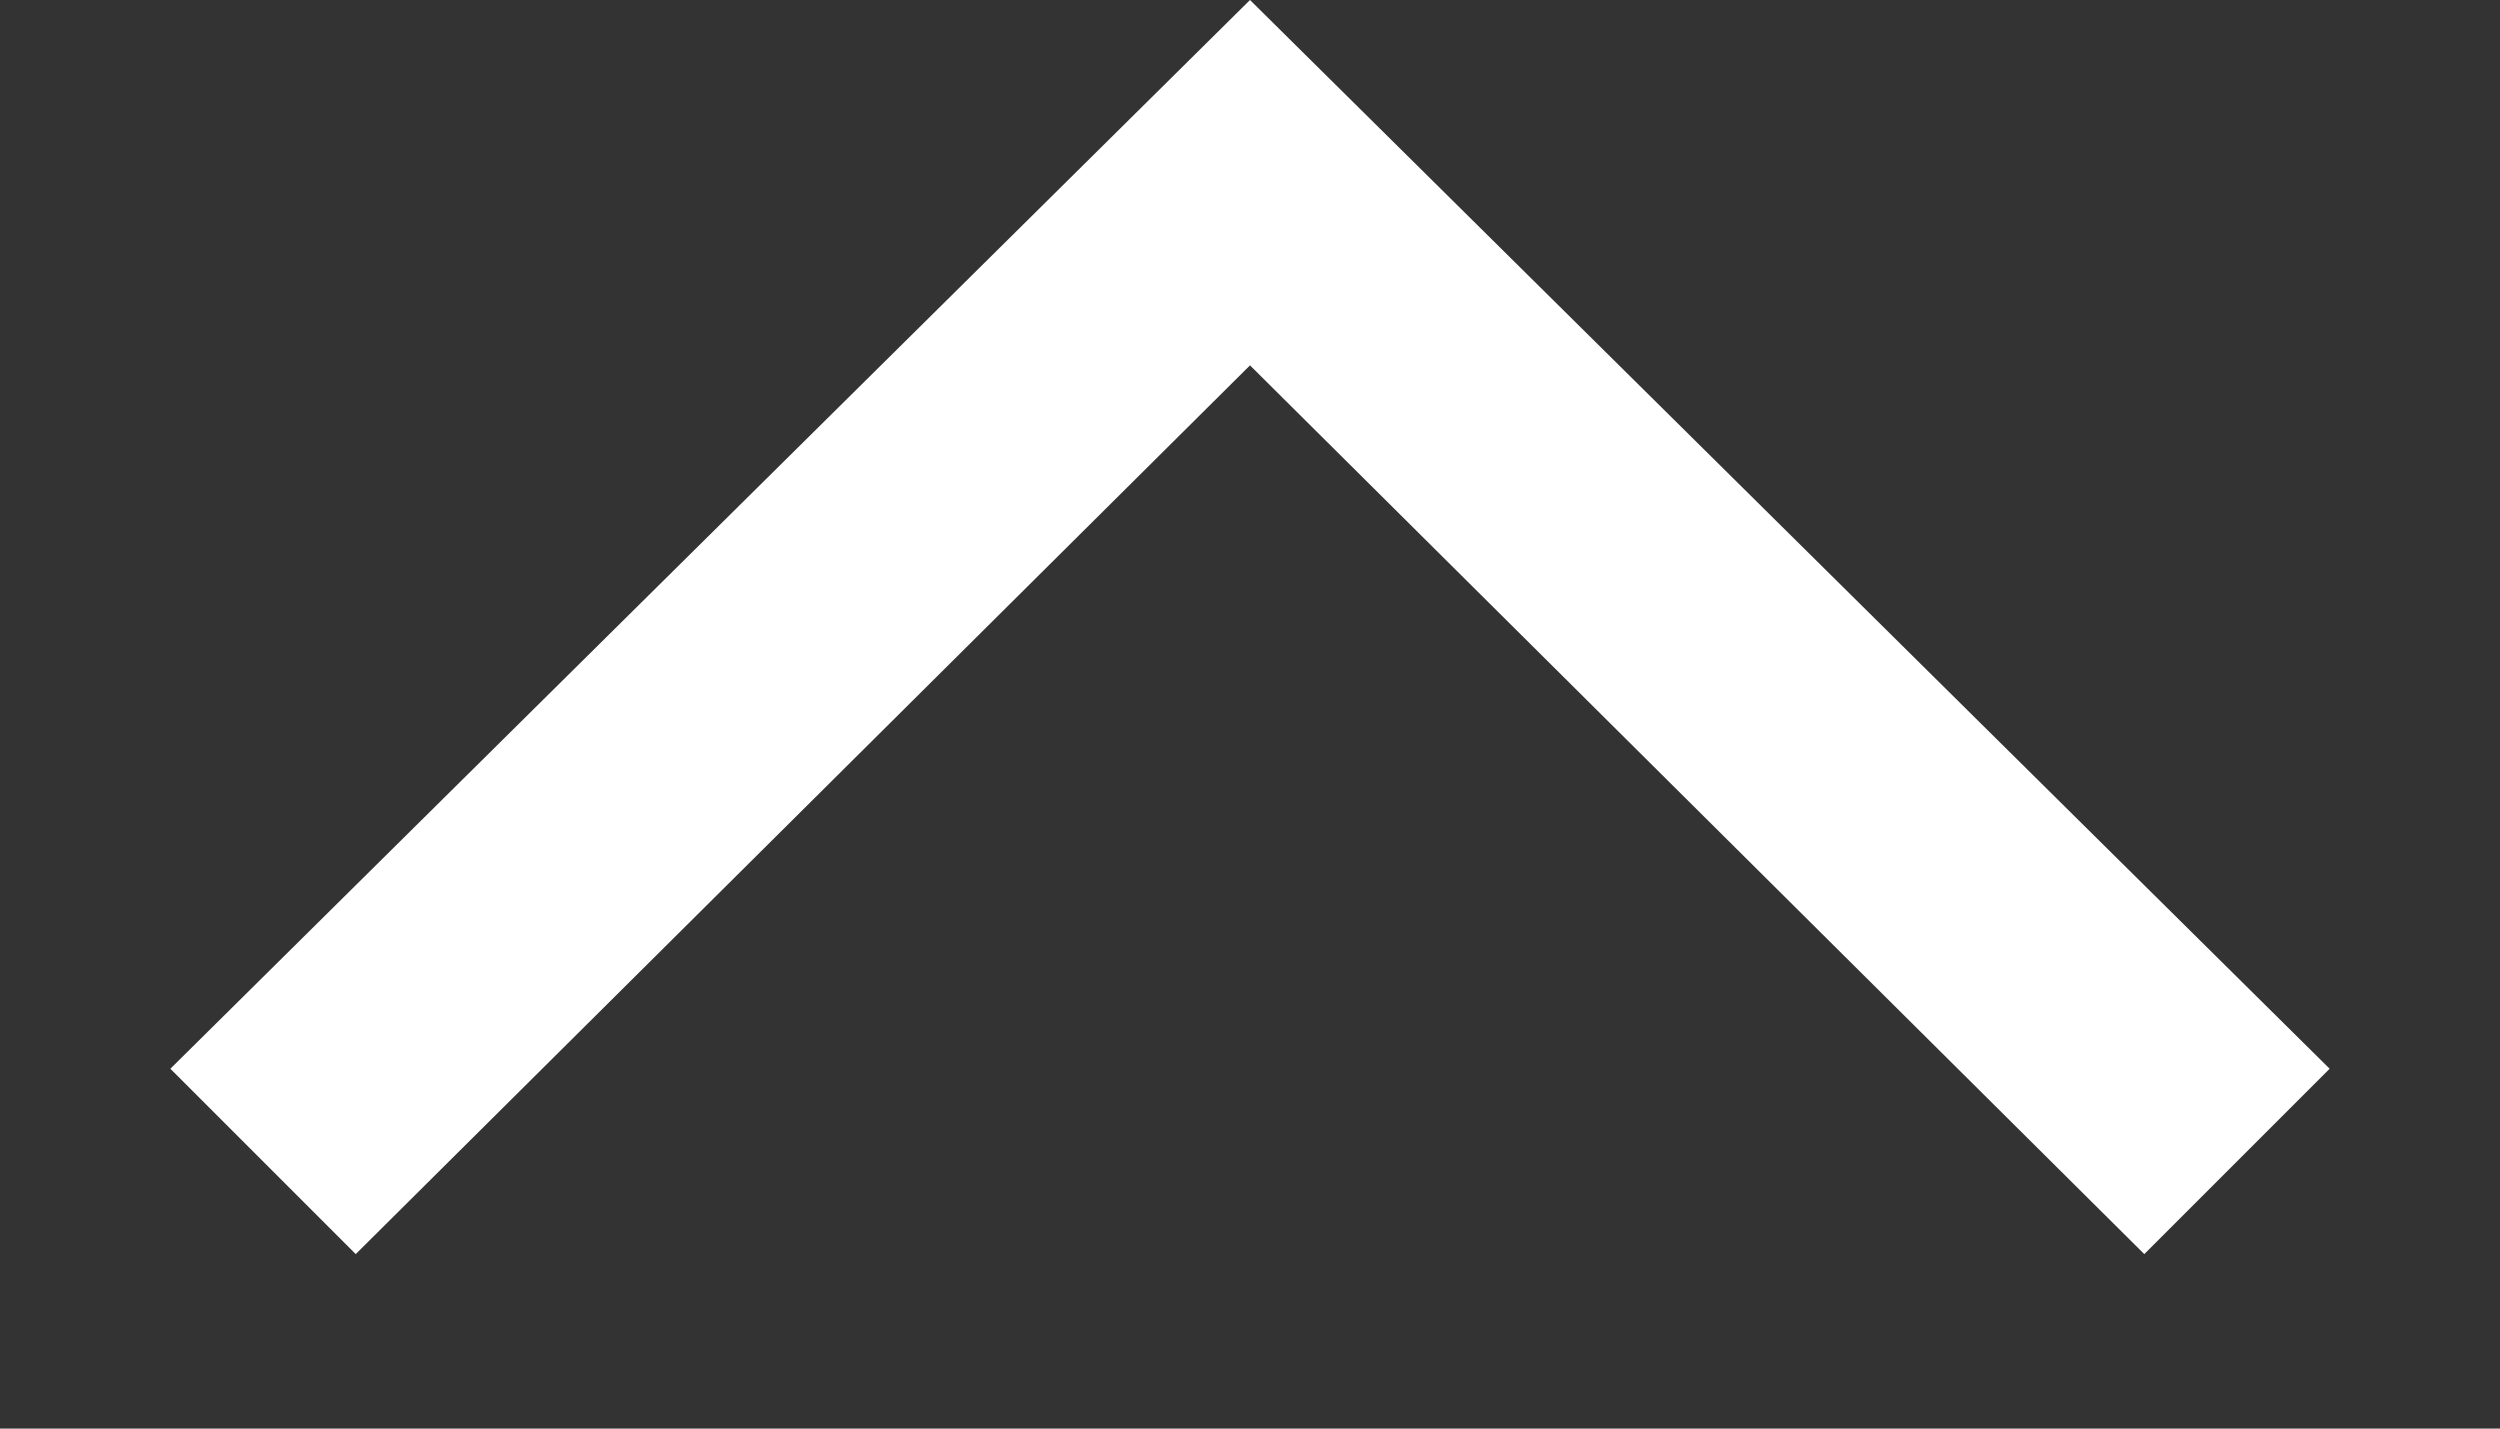
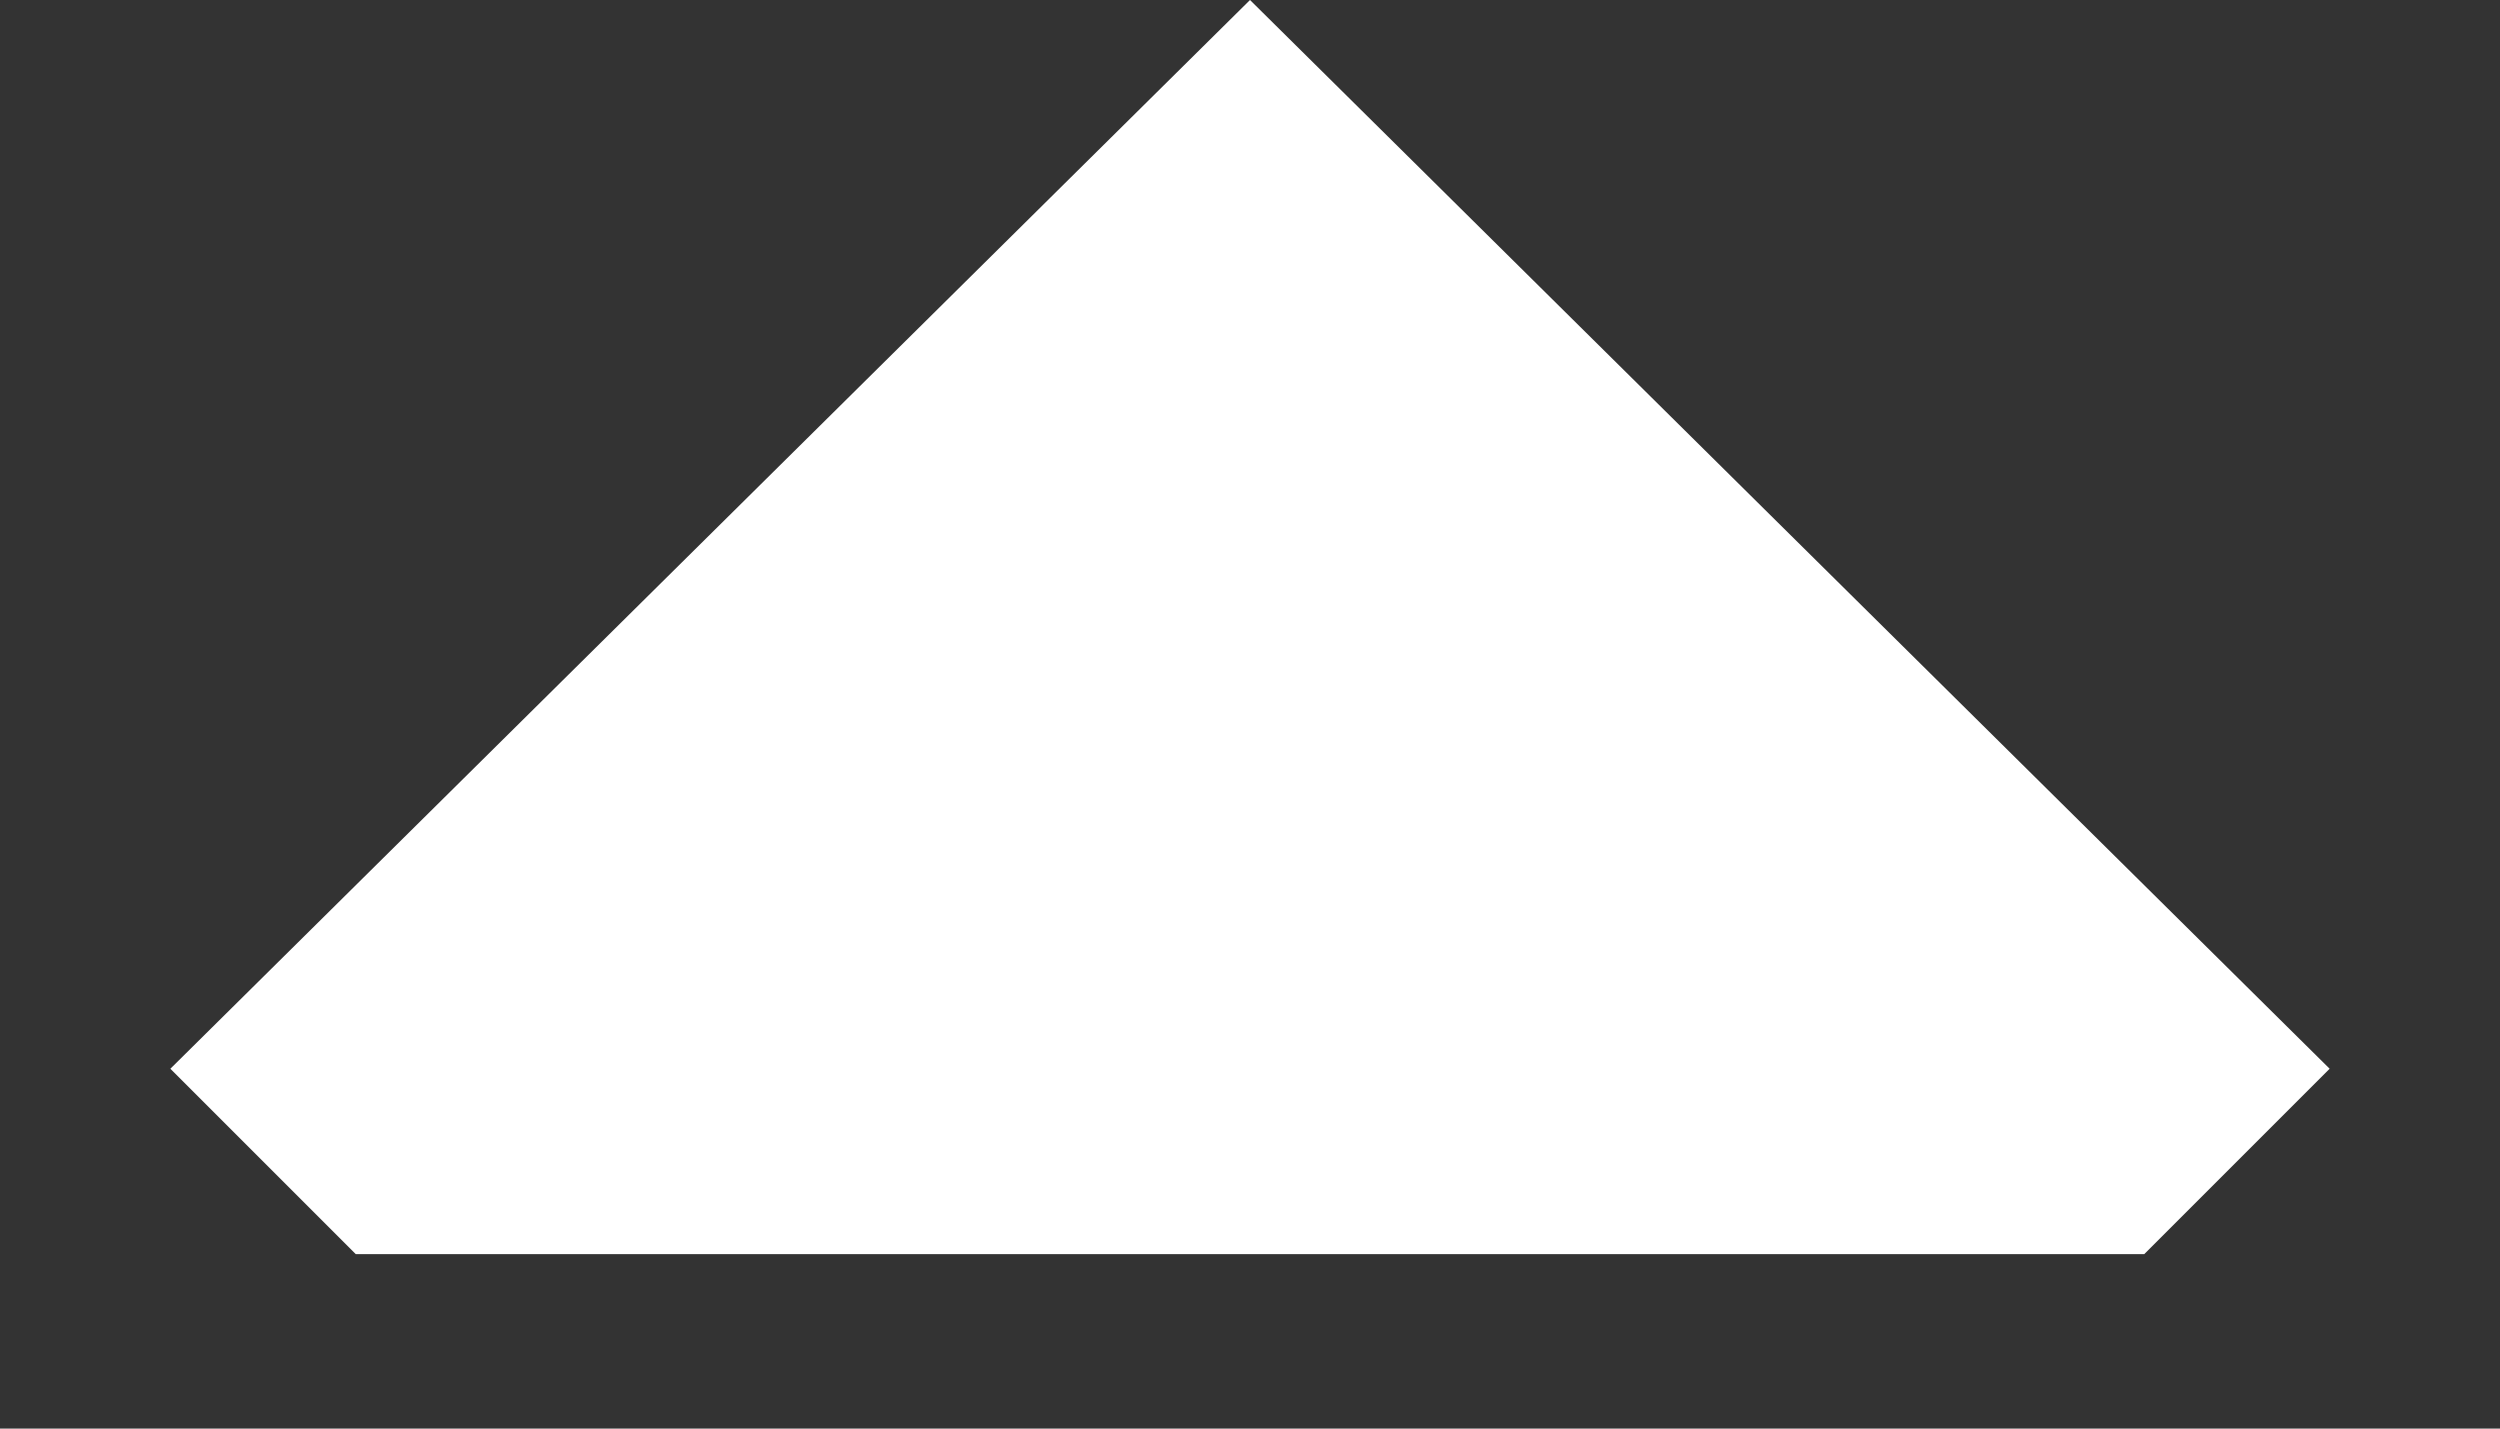
<svg xmlns="http://www.w3.org/2000/svg" width="14" height="8" viewBox="0 0 14 8" fill="none">
  <rect x="0" y="0" width="14" height="8" fill="#333333" stroke="none" />
-   <path d="M0.954 5.985L1.992 7.023L7 2.046L12.008 7.023L13.046 5.985L7 0L0.954 5.985Z" fill="white" />
+   <path d="M0.954 5.985L1.992 7.023L12.008 7.023L13.046 5.985L7 0L0.954 5.985Z" fill="white" />
</svg>